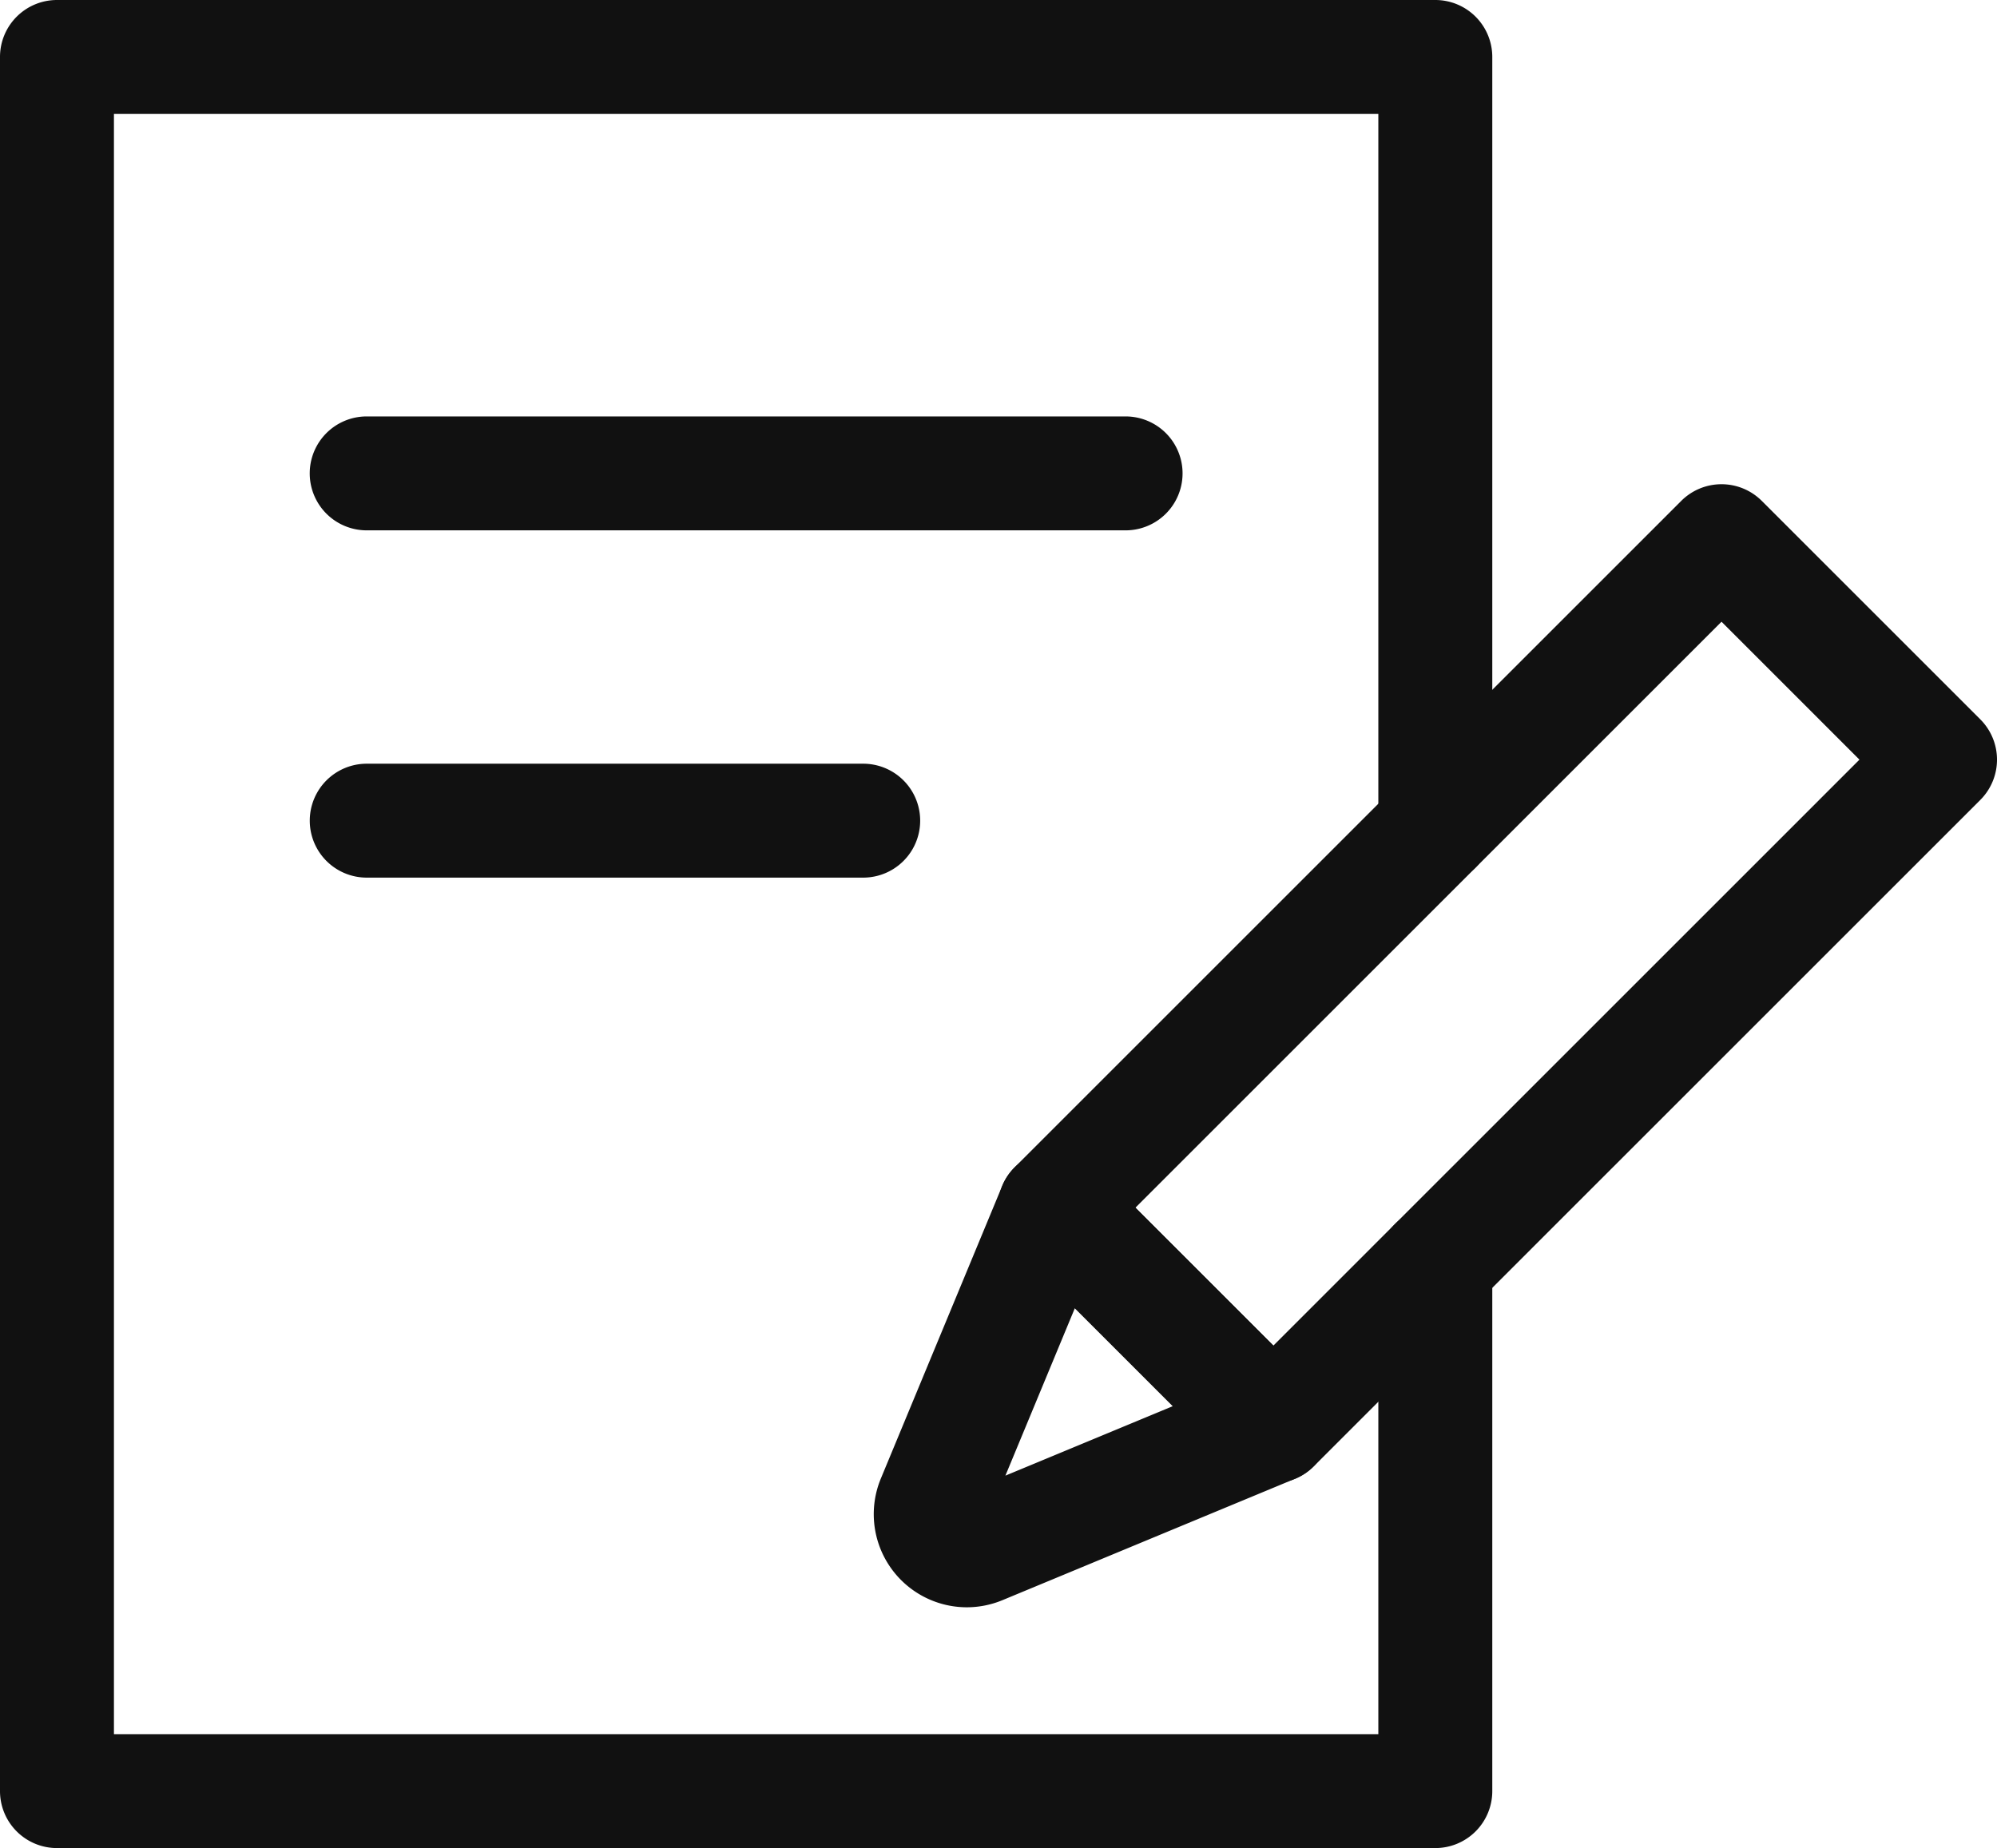
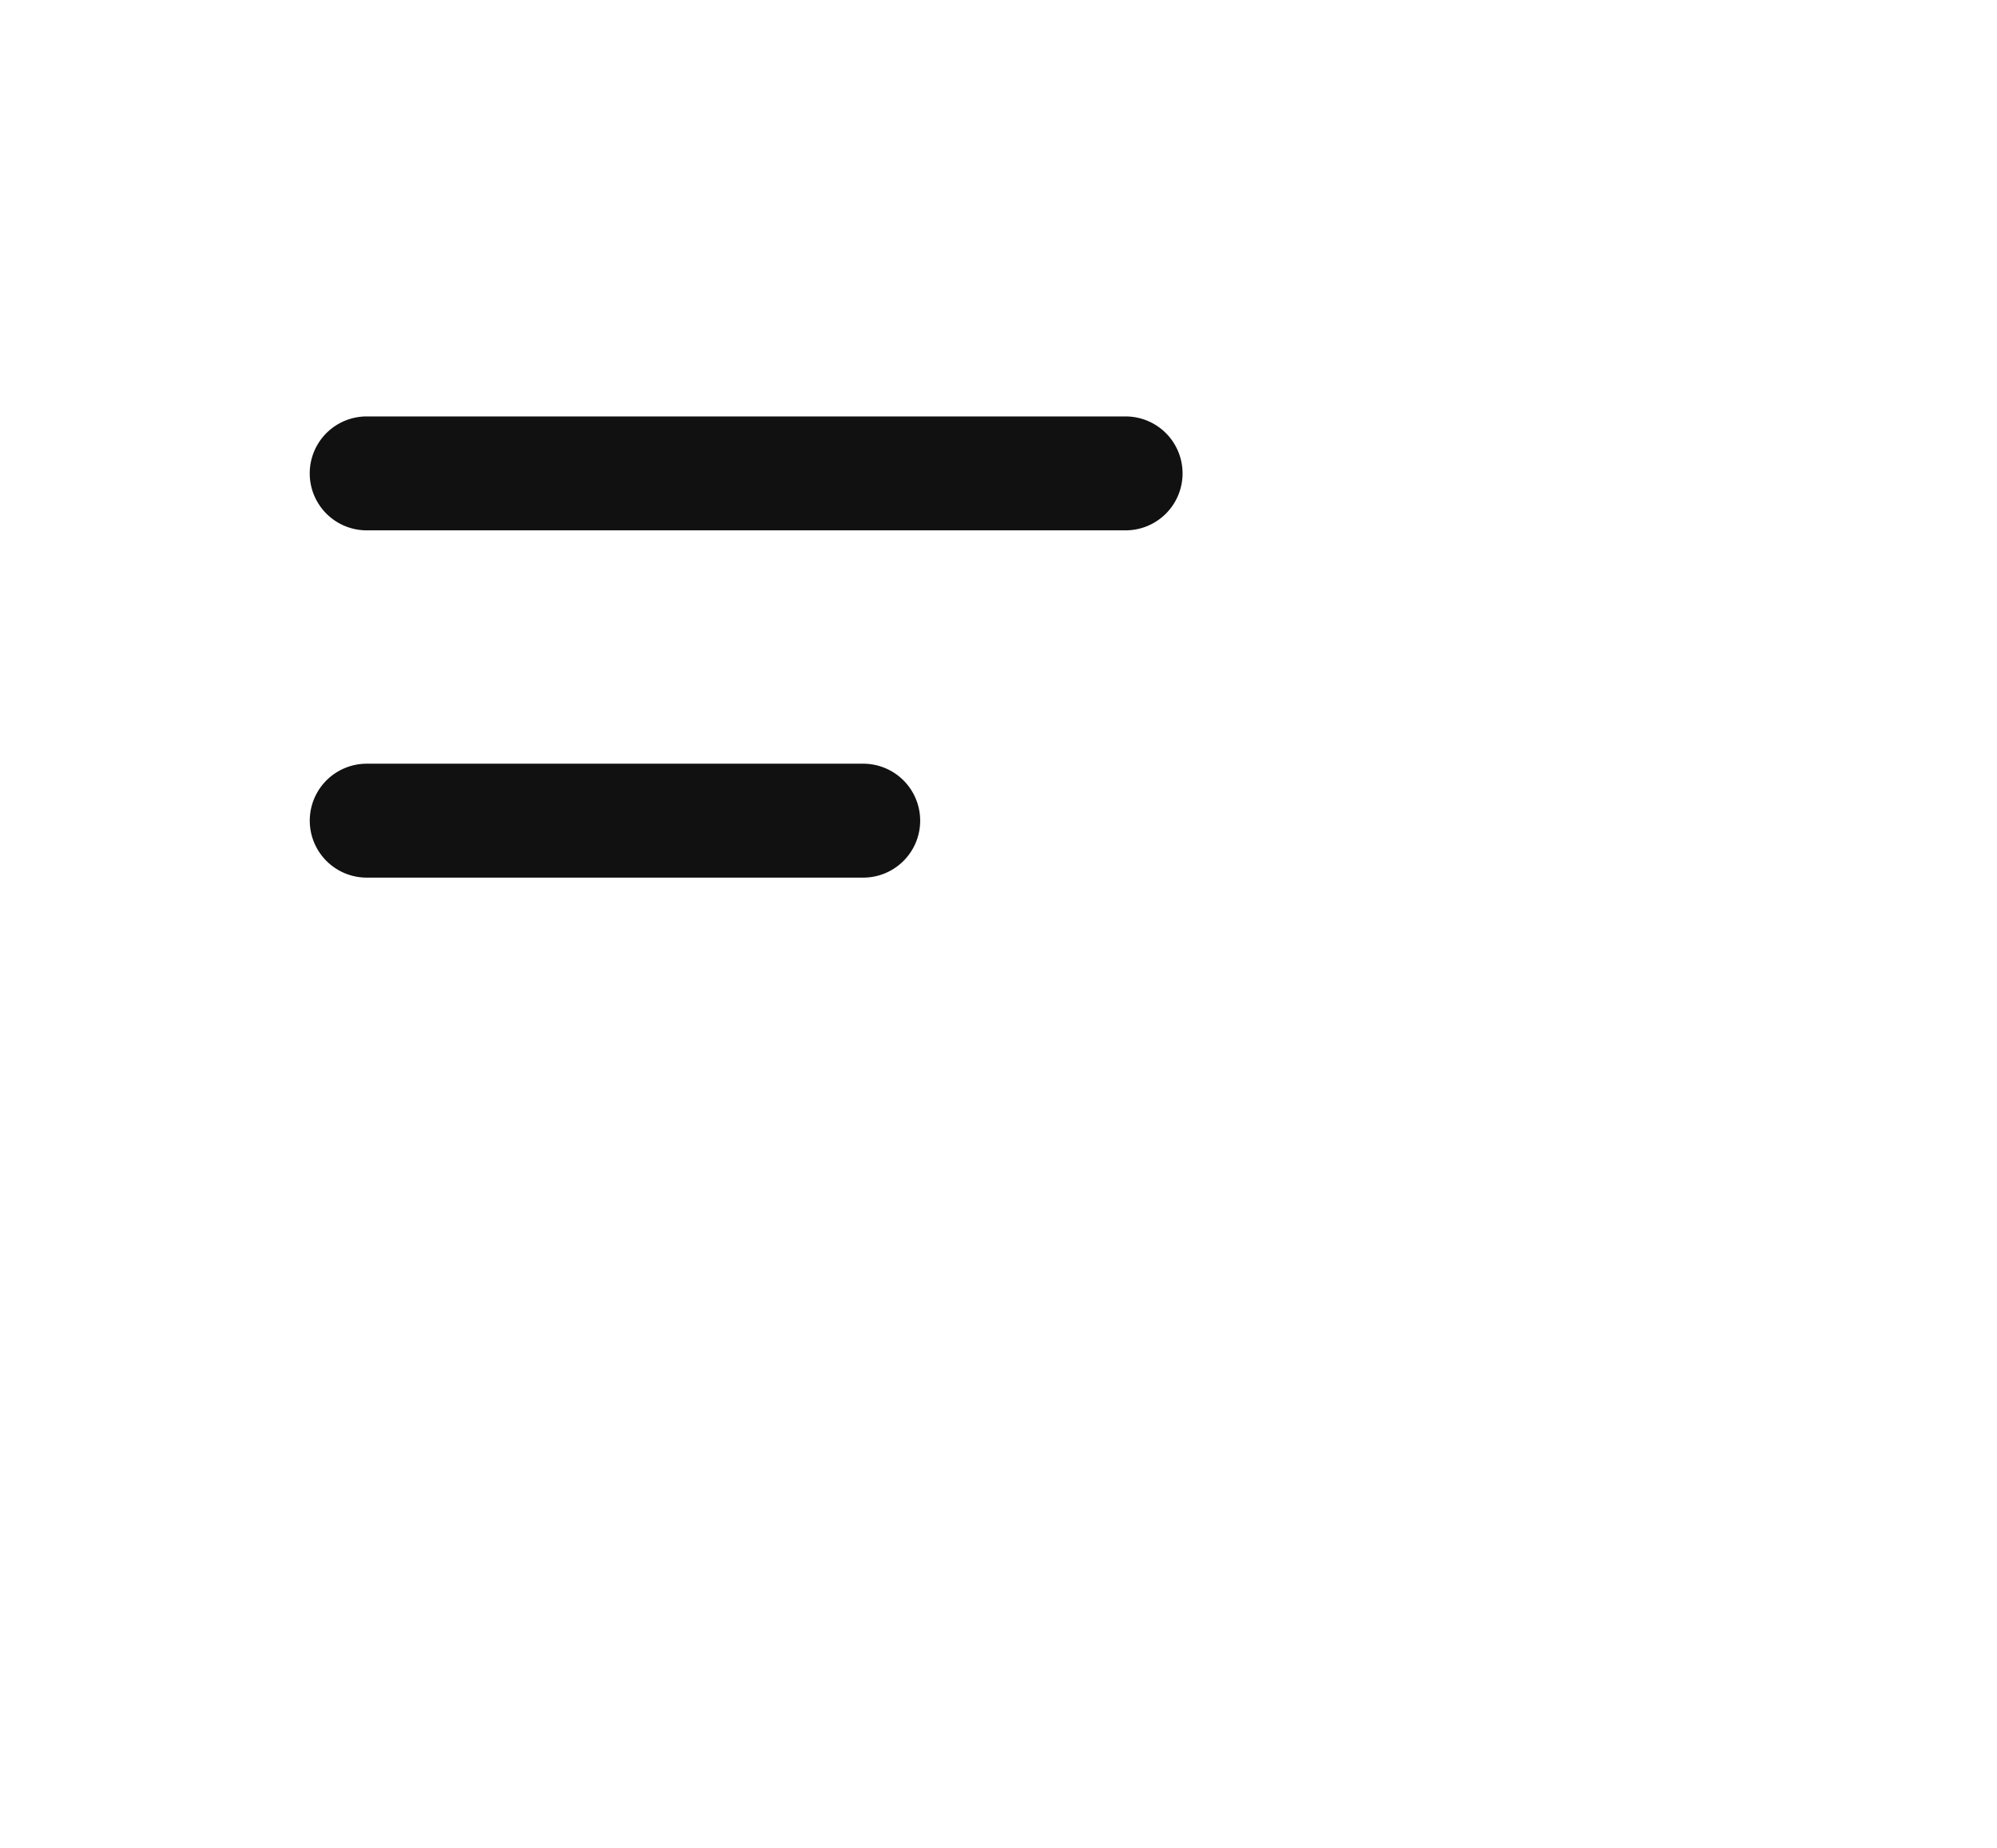
<svg xmlns="http://www.w3.org/2000/svg" width="245.369" height="227.122" viewBox="0 0 245.369 227.122">
  <g transform="translate(122.684 113.561)">
    <g transform="translate(-122.684 -113.561)">
-       <path d="M176.355,227.122H7a7,7,0,0,1-7-7V7A7,7,0,0,1,7,0H176.355a7,7,0,0,1,7,7v94.674a7,7,0,0,1-14,0V14H14V213.122H169.355V155.371a7,7,0,0,1,14,0v64.751A7,7,0,0,1,176.355,227.122Z" fill="#111" />
      <path d="M138.3,65.178H45.056a7,7,0,1,1,0-14H138.3a7,7,0,0,1,0,14Z" fill="#111" />
      <path d="M106.061,107.857h-61a7,7,0,1,1,0-14h61a7,7,0,0,1,0,14Z" fill="#111" />
-       <path d="M156.459,182.268a7,7,0,0,1-4.949-2.05l-26.849-26.849a7,7,0,0,1,0-9.9L206.57,61.56a7,7,0,0,1,9.9,0l26.849,26.848a7,7,0,0,1,0,9.9l-81.909,81.909A7,7,0,0,1,156.459,182.268ZM139.51,148.419l16.949,16.949,72.01-72.01L211.52,76.409Z" fill="#111" />
-       <path d="M118.783,197.531A11.445,11.445,0,0,1,108.232,181.7l14.91-35.957a7,7,0,0,1,11.416-2.269L161.4,170.315a7,7,0,0,1-2.266,11.415l-35.957,14.923A11.49,11.49,0,0,1,118.783,197.531Zm13.281-36.757-8.532,20.577,20.572-8.538Z" fill="#111" />
    </g>
  </g>
</svg>